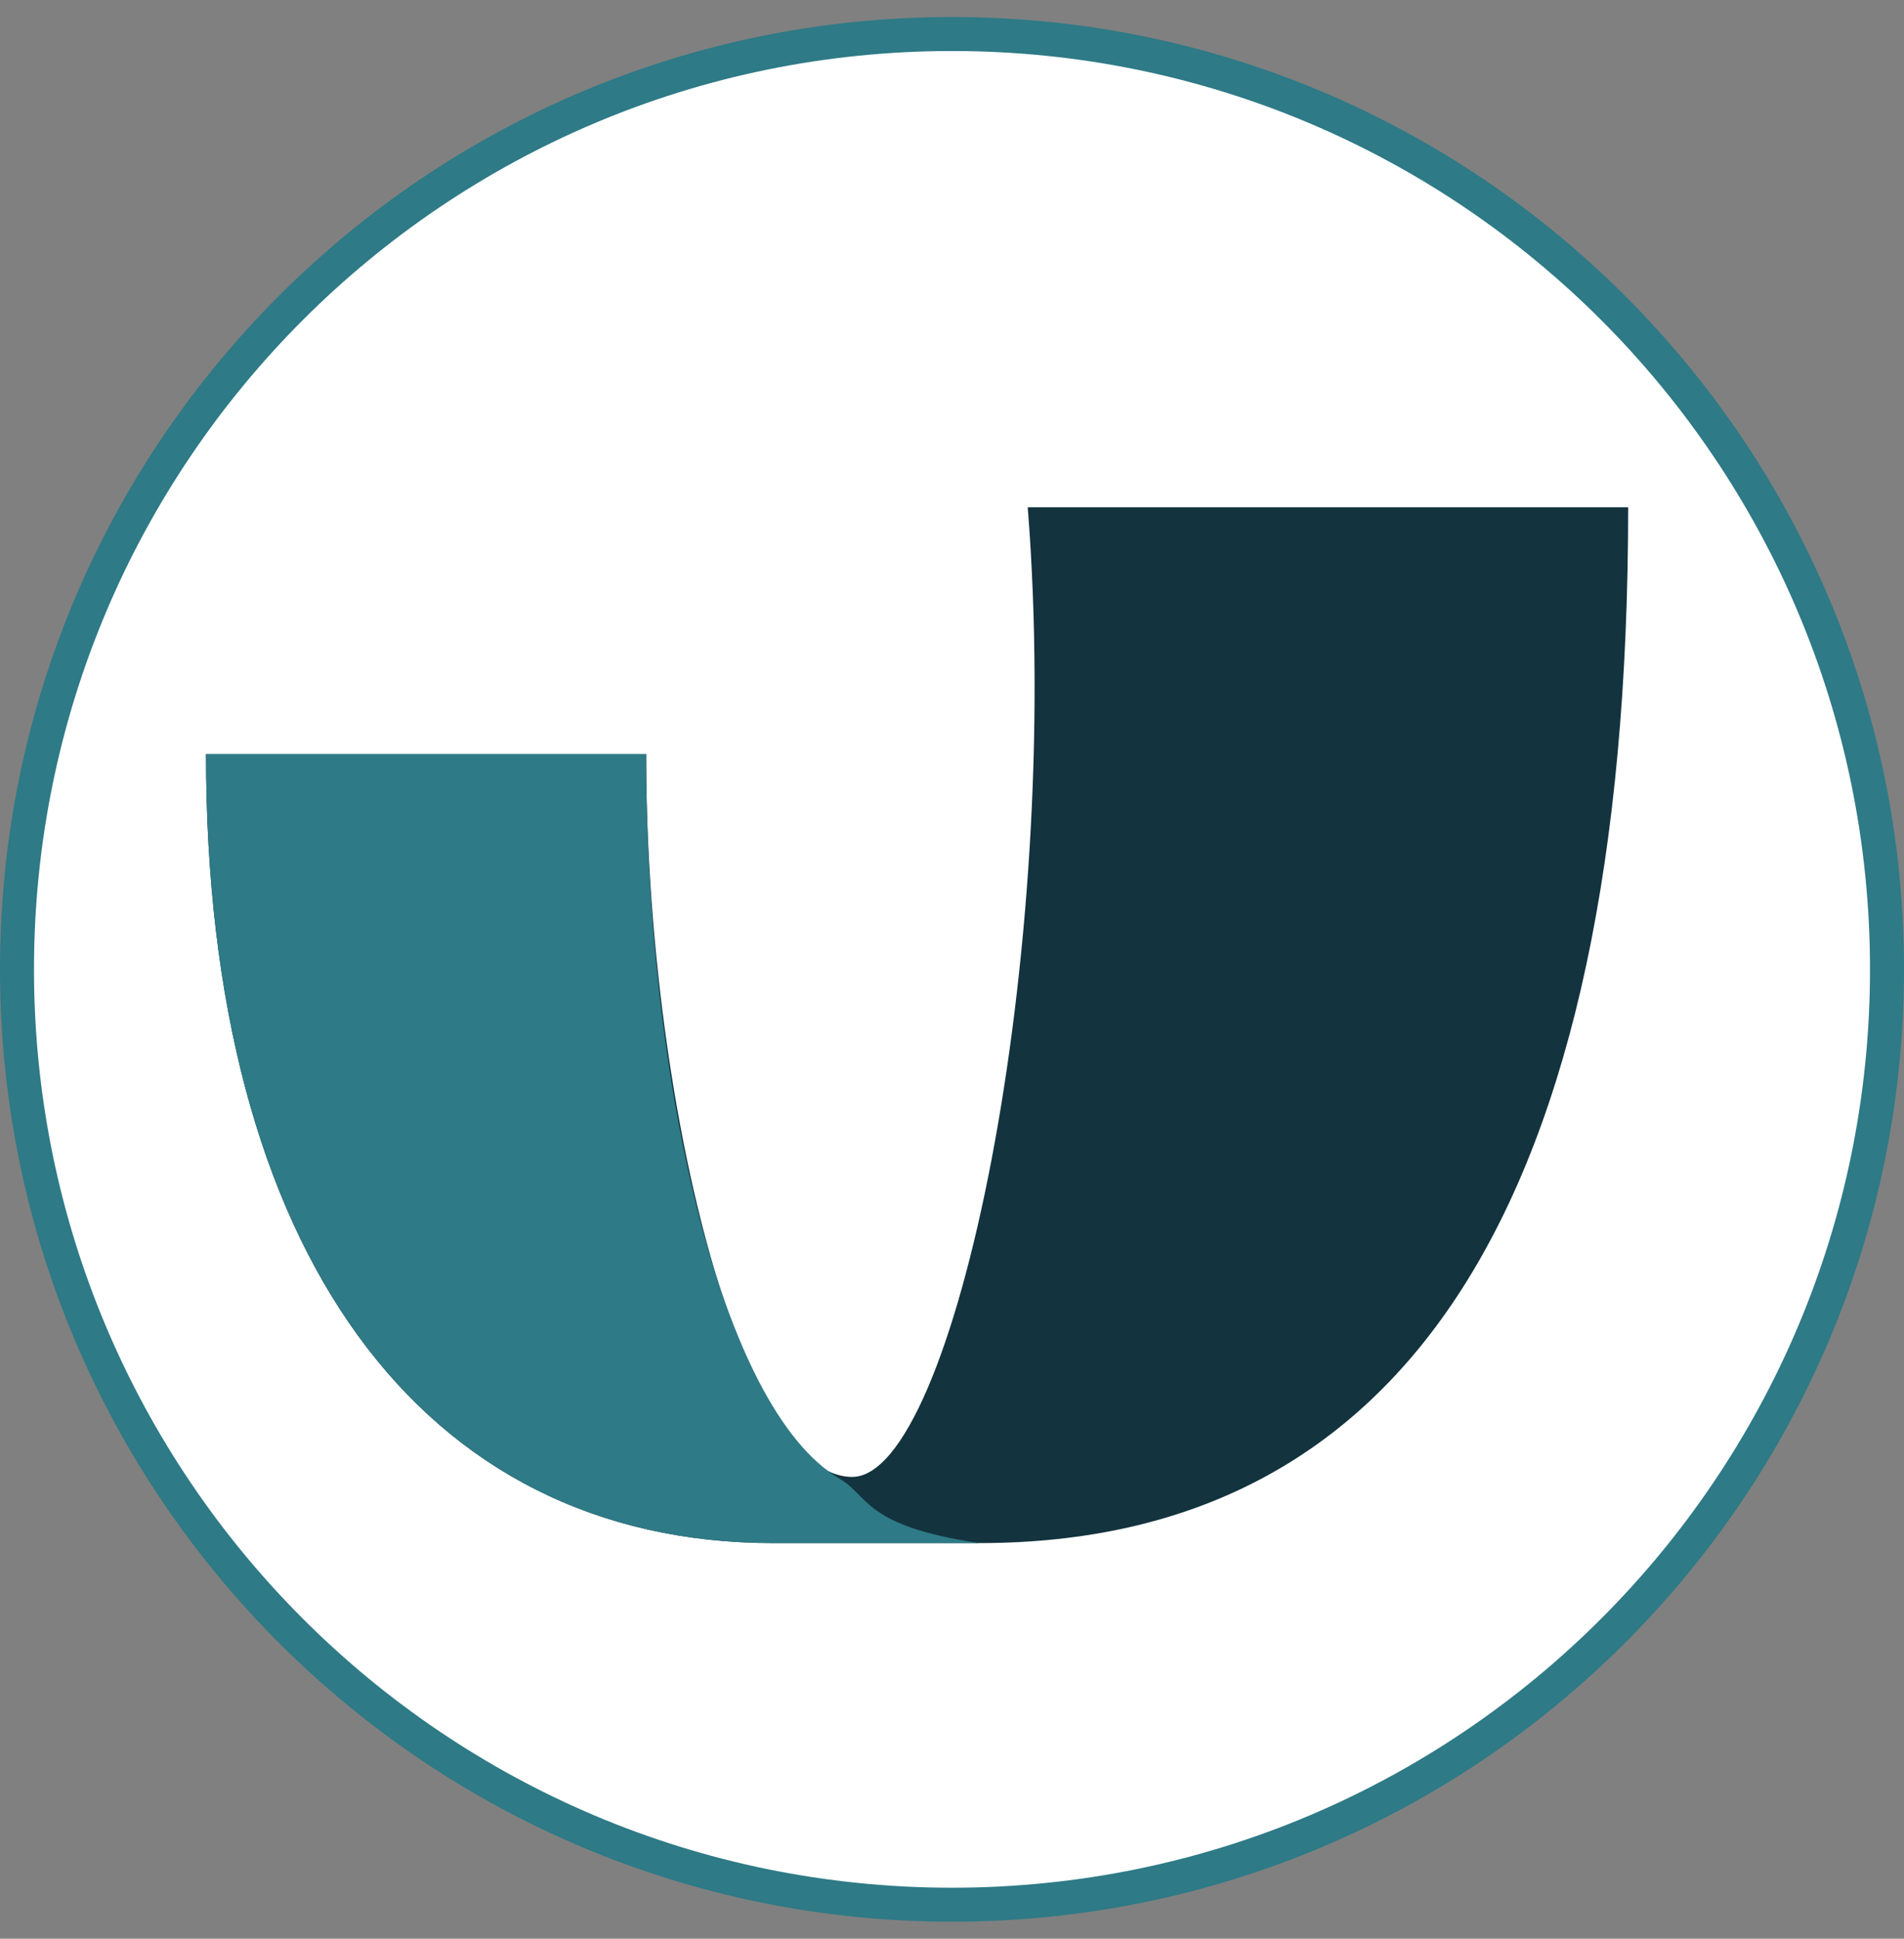
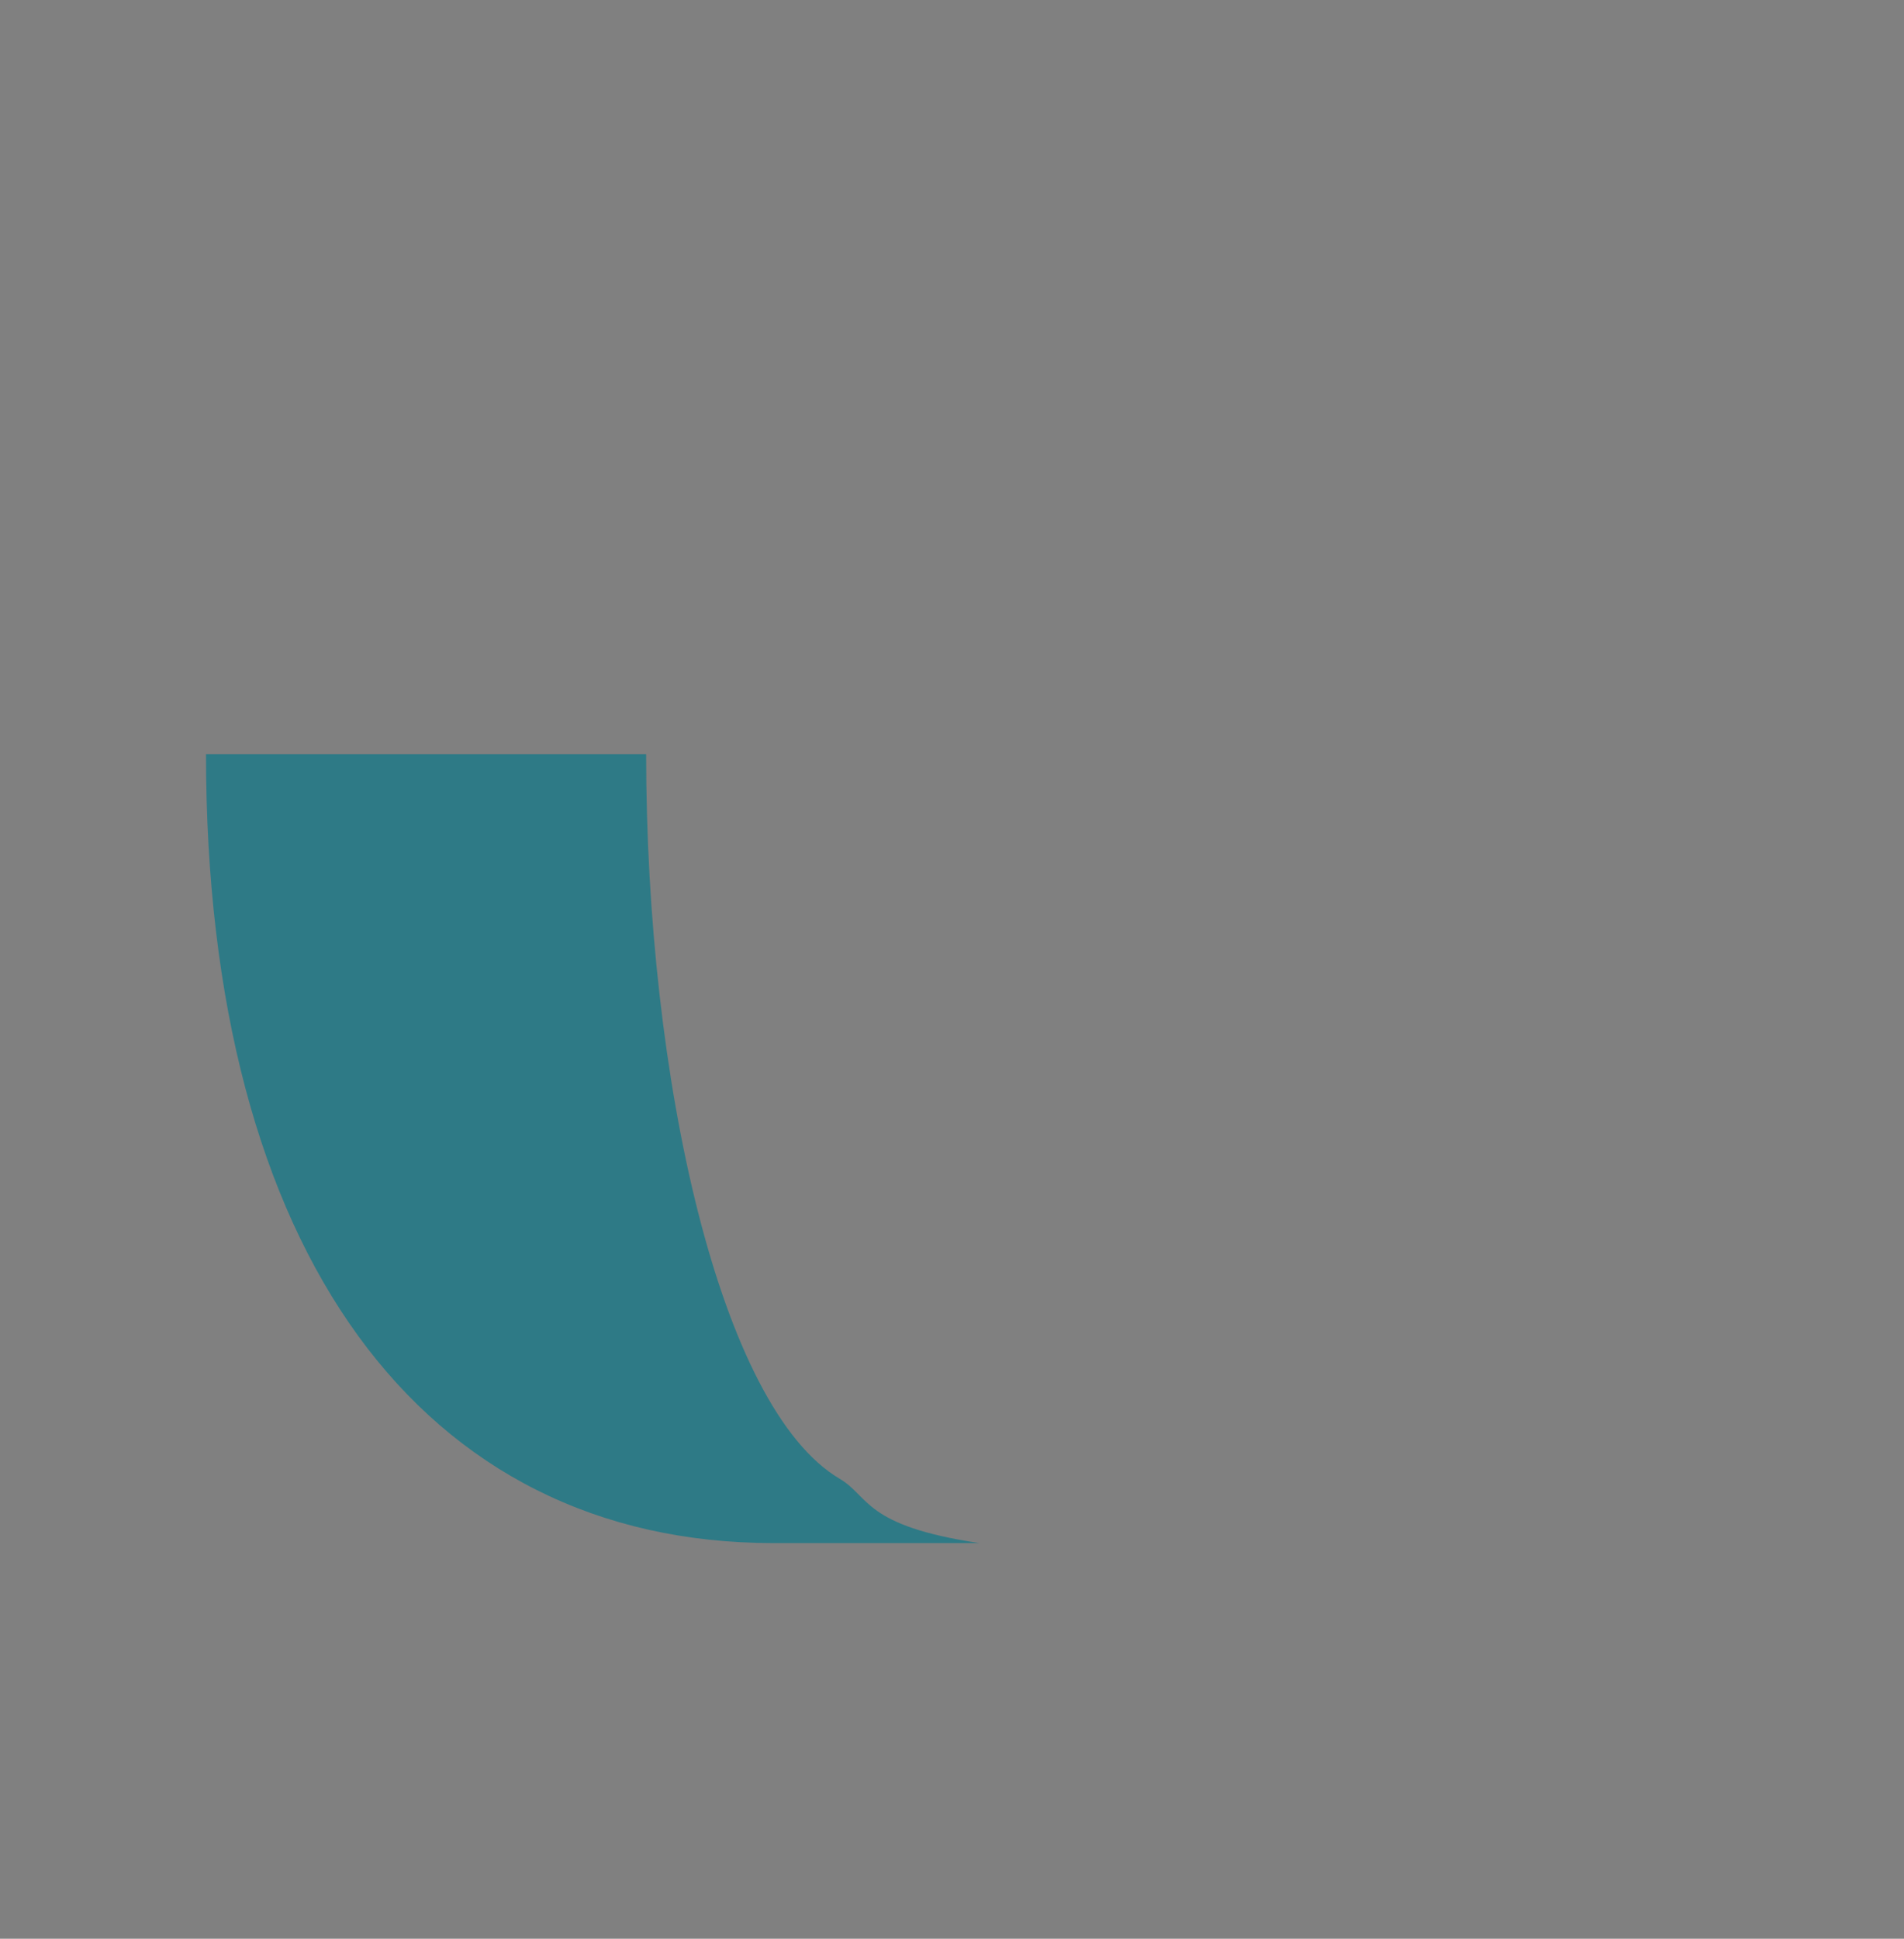
<svg xmlns="http://www.w3.org/2000/svg" width="56" height="57" fill="none" viewBox="0 0 56 57">
  <rect x="0" y="0" width="56" height="57" fill="#808080" stroke="none" />
  <g clip-path="url(#a)">
-     <path fill="#fff" stroke="#2e7a86" d="M28 56C12.812 56 .5 43.688.5 28.5S12.812 1 28 1s27.5 12.312 27.5 27.5S43.188 56 28 56Z" />
-     <path fill="#13333e" d="M25.065 43.422c2.992 0 6.21-15.34 5.162-28.508h17.66c0 20.651-6.66 30.454-19.081 30.454h-6.061c-10.326 0-16.686-8.53-16.686-23.196h12.945c0 10.101 2.768 21.25 6.06 21.25" />
    <path fill="#2e7a86" d="M24.698 43.478c.879.517.706 1.384 4.108 1.89h-6.061c-10.326 0-16.686-8.53-16.686-23.196h12.945c0 9.538 2.162 19.224 5.694 21.306" />
  </g>
  <defs>
    <clipPath id="a">
      <path fill="#fff" d="M56 56.5H0V.5h56z" />
    </clipPath>
  </defs>
</svg>